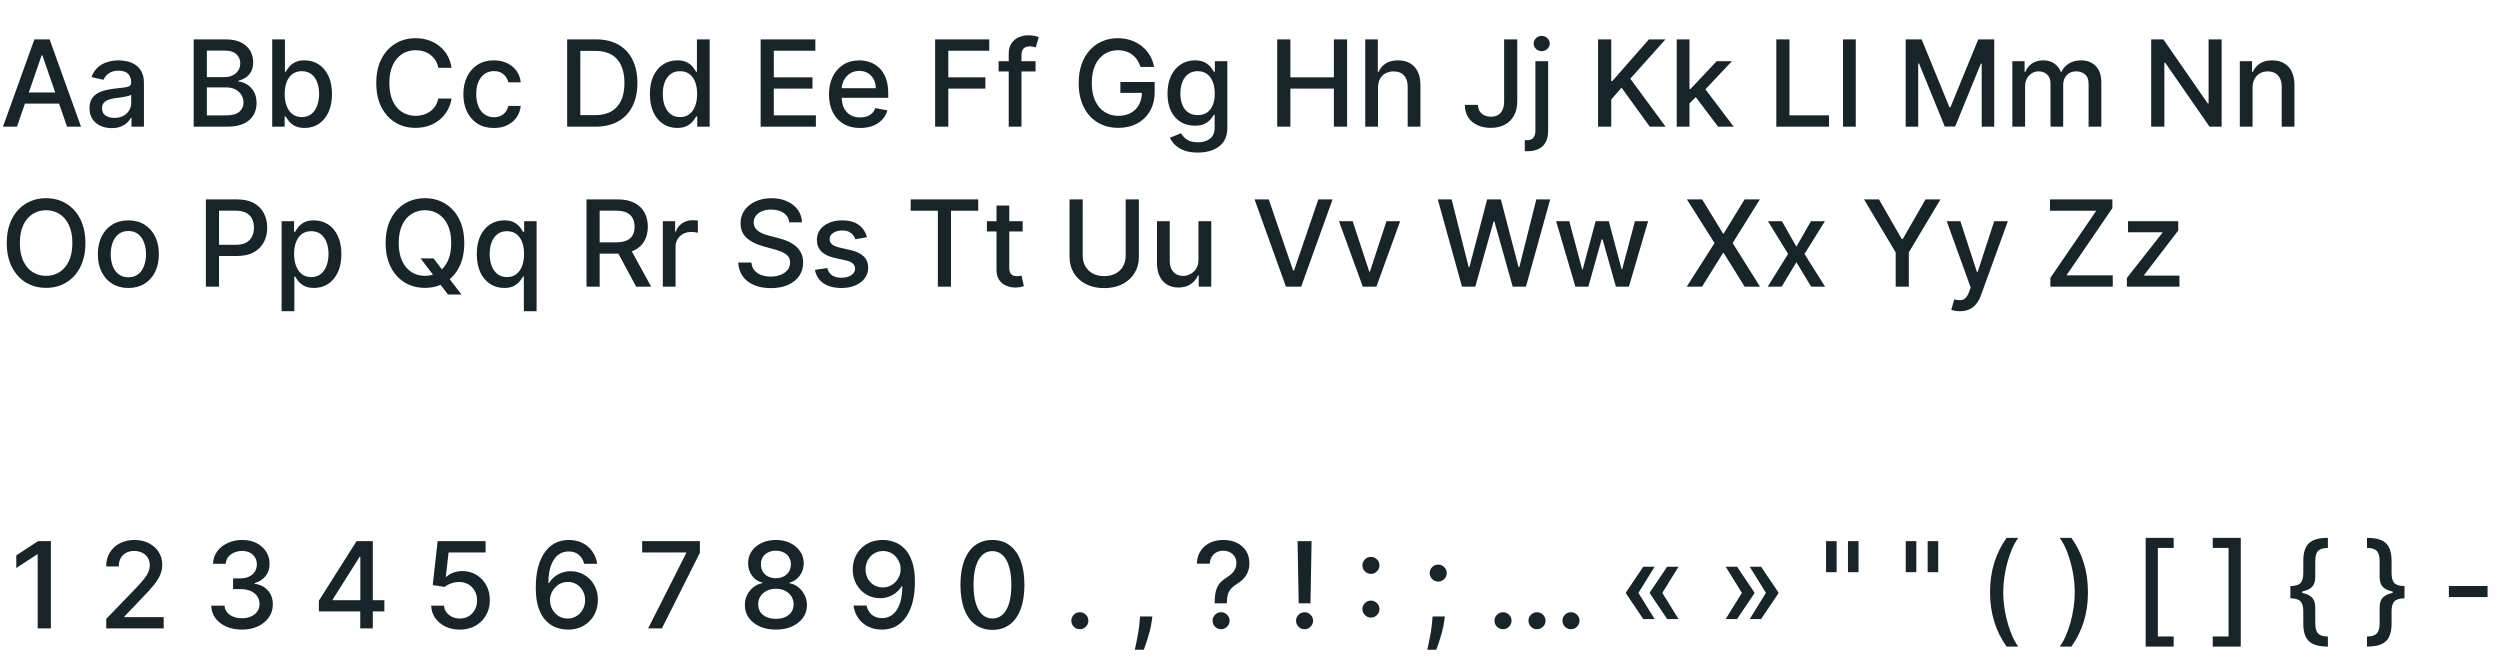
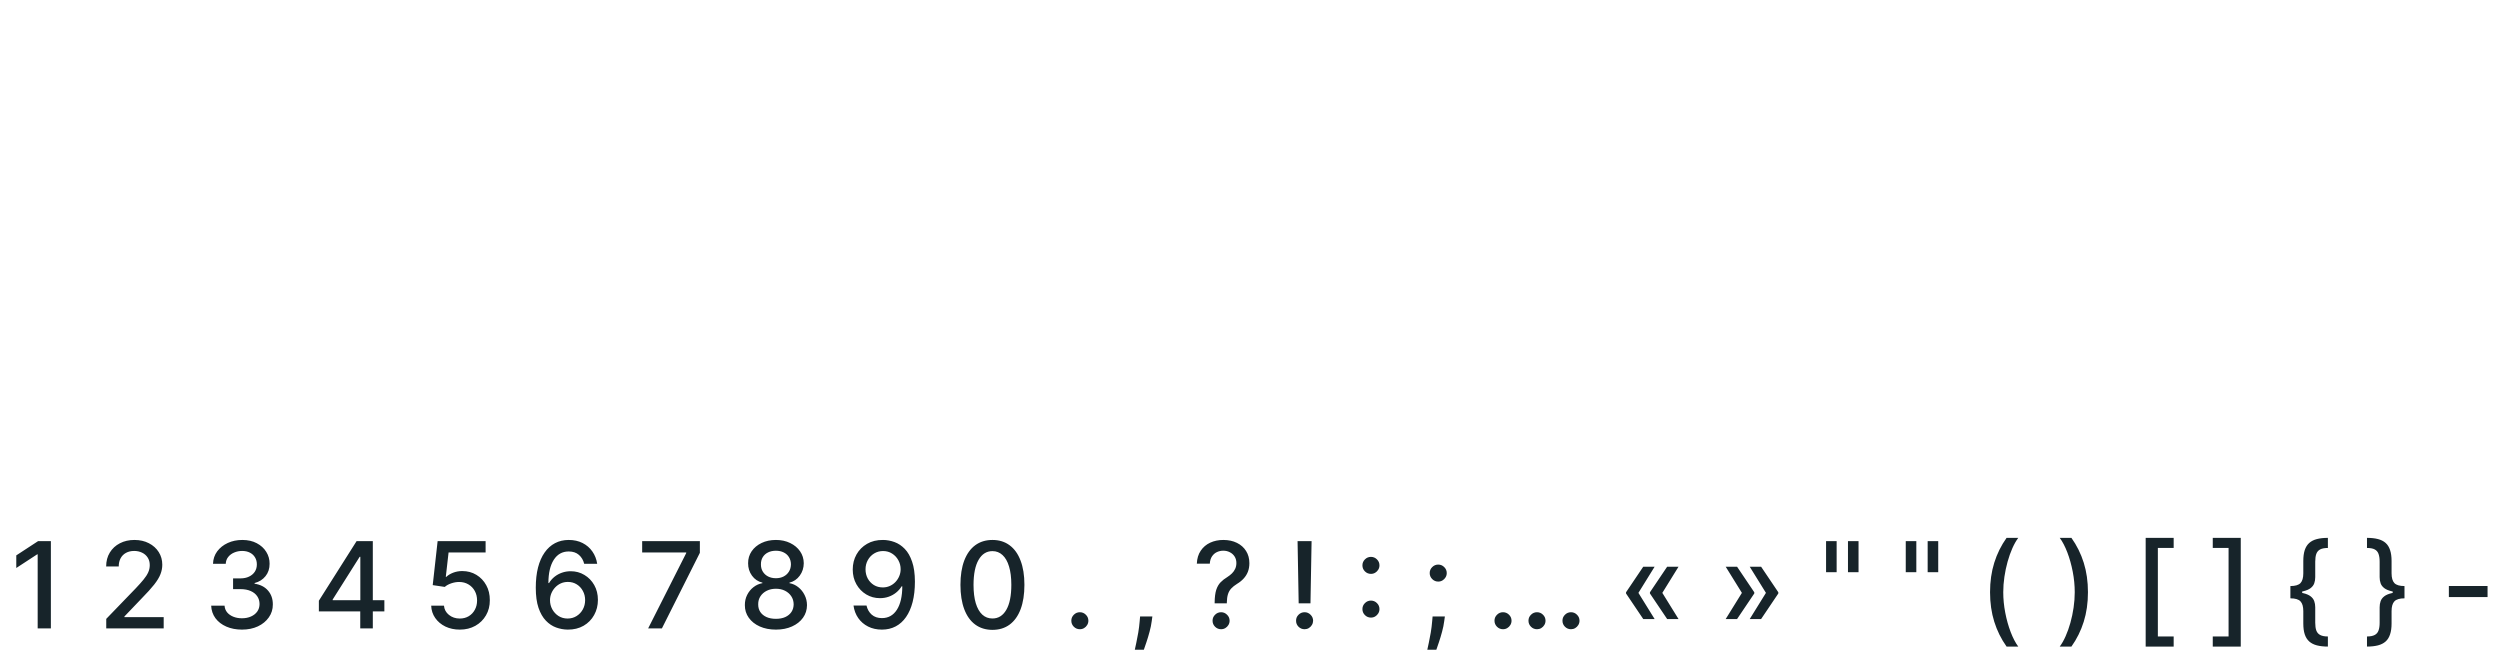
<svg xmlns="http://www.w3.org/2000/svg" width="375" height="100" viewBox="0 0 375 100" fill="none">
-   <path d="M2.544 19H0.447L5.158 5.909H7.44L12.151 19H10.055L6.354 8.287H6.251L2.544 19ZM2.896 13.874H9.697V15.536H2.896V13.874ZM16.746 19.217C16.123 19.217 15.561 19.102 15.058 18.872C14.555 18.638 14.157 18.299 13.863 17.856C13.573 17.413 13.428 16.869 13.428 16.226C13.428 15.672 13.535 15.216 13.748 14.858C13.961 14.5 14.248 14.217 14.611 14.008C14.973 13.799 15.378 13.641 15.825 13.535C16.273 13.428 16.729 13.347 17.193 13.292C17.781 13.224 18.258 13.168 18.625 13.126C18.991 13.079 19.258 13.004 19.424 12.902C19.59 12.8 19.673 12.633 19.673 12.403V12.359C19.673 11.8 19.515 11.368 19.2 11.061C18.889 10.754 18.424 10.601 17.807 10.601C17.163 10.601 16.656 10.744 16.285 11.029C15.919 11.31 15.665 11.624 15.525 11.969L13.729 11.56C13.942 10.963 14.253 10.482 14.662 10.115C15.075 9.744 15.55 9.476 16.087 9.31C16.624 9.139 17.189 9.054 17.781 9.054C18.173 9.054 18.589 9.101 19.027 9.195C19.471 9.284 19.884 9.45 20.268 9.693C20.655 9.936 20.973 10.283 21.22 10.735C21.467 11.182 21.591 11.764 21.591 12.48V19H19.724V17.658H19.648C19.524 17.905 19.339 18.148 19.091 18.386C18.844 18.625 18.527 18.823 18.139 18.981C17.751 19.139 17.287 19.217 16.746 19.217ZM17.161 17.683C17.689 17.683 18.141 17.579 18.516 17.37C18.895 17.161 19.183 16.889 19.379 16.552C19.579 16.211 19.68 15.847 19.68 15.459V14.193C19.611 14.261 19.479 14.325 19.283 14.385C19.091 14.44 18.872 14.489 18.625 14.532C18.378 14.57 18.137 14.607 17.902 14.641C17.668 14.671 17.472 14.696 17.314 14.717C16.944 14.764 16.605 14.843 16.298 14.954C15.996 15.065 15.753 15.224 15.569 15.433C15.39 15.638 15.301 15.911 15.301 16.251C15.301 16.724 15.476 17.082 15.825 17.325C16.174 17.564 16.62 17.683 17.161 17.683ZM29.053 19V5.909H33.847C34.776 5.909 35.546 6.062 36.155 6.369C36.764 6.672 37.22 7.083 37.523 7.603C37.825 8.119 37.977 8.7 37.977 9.348C37.977 9.893 37.877 10.354 37.676 10.729C37.476 11.099 37.208 11.398 36.871 11.624C36.538 11.845 36.172 12.007 35.772 12.109V12.237C36.206 12.258 36.63 12.399 37.044 12.659C37.461 12.915 37.806 13.279 38.079 13.752C38.352 14.225 38.488 14.8 38.488 15.478C38.488 16.147 38.33 16.748 38.015 17.28C37.704 17.809 37.222 18.229 36.571 18.54C35.919 18.847 35.085 19 34.071 19H29.053ZM31.029 17.306H33.879C34.825 17.306 35.503 17.123 35.912 16.756C36.321 16.39 36.526 15.932 36.526 15.382C36.526 14.969 36.421 14.589 36.212 14.244C36.004 13.899 35.705 13.624 35.318 13.42C34.934 13.215 34.478 13.113 33.95 13.113H31.029V17.306ZM31.029 11.572H33.675C34.118 11.572 34.517 11.487 34.87 11.317C35.228 11.146 35.511 10.908 35.72 10.601C35.933 10.29 36.04 9.923 36.04 9.501C36.04 8.96 35.85 8.506 35.471 8.14C35.092 7.773 34.51 7.59 33.726 7.59H31.029V11.572ZM40.831 19V5.909H42.742V10.773H42.857C42.968 10.569 43.128 10.332 43.337 10.064C43.545 9.795 43.835 9.561 44.206 9.361C44.577 9.156 45.067 9.054 45.676 9.054C46.469 9.054 47.176 9.254 47.798 9.655C48.42 10.055 48.908 10.633 49.262 11.387C49.62 12.141 49.799 13.049 49.799 14.11C49.799 15.171 49.622 16.081 49.268 16.84C48.915 17.594 48.429 18.175 47.811 18.584C47.193 18.989 46.488 19.192 45.695 19.192C45.099 19.192 44.611 19.092 44.231 18.891C43.856 18.691 43.562 18.457 43.349 18.188C43.136 17.92 42.972 17.681 42.857 17.472H42.697V19H40.831ZM42.704 14.091C42.704 14.781 42.804 15.386 43.004 15.906C43.204 16.426 43.494 16.833 43.873 17.127C44.253 17.417 44.717 17.562 45.267 17.562C45.838 17.562 46.315 17.41 46.699 17.108C47.082 16.801 47.372 16.386 47.568 15.861C47.768 15.337 47.868 14.747 47.868 14.091C47.868 13.443 47.77 12.861 47.574 12.346C47.383 11.83 47.093 11.423 46.705 11.125C46.322 10.827 45.842 10.678 45.267 10.678C44.713 10.678 44.244 10.82 43.861 11.106C43.481 11.391 43.194 11.79 42.998 12.301C42.802 12.812 42.704 13.409 42.704 14.091ZM67.735 10.166H65.741C65.664 9.74 65.521 9.365 65.312 9.041C65.103 8.717 64.848 8.442 64.545 8.217C64.243 7.991 63.904 7.82 63.529 7.705C63.158 7.59 62.764 7.533 62.346 7.533C61.592 7.533 60.917 7.722 60.32 8.102C59.728 8.481 59.259 9.037 58.914 9.77C58.573 10.503 58.403 11.398 58.403 12.454C58.403 13.52 58.573 14.419 58.914 15.152C59.259 15.885 59.73 16.439 60.327 16.814C60.923 17.189 61.594 17.376 62.34 17.376C62.753 17.376 63.145 17.321 63.516 17.21C63.891 17.095 64.23 16.927 64.532 16.705C64.835 16.484 65.091 16.213 65.299 15.893C65.513 15.57 65.66 15.199 65.741 14.781L67.735 14.788C67.628 15.431 67.422 16.023 67.115 16.565C66.812 17.102 66.422 17.566 65.945 17.958C65.472 18.346 64.931 18.646 64.322 18.859C63.712 19.072 63.047 19.179 62.327 19.179C61.194 19.179 60.184 18.91 59.297 18.374C58.411 17.832 57.712 17.059 57.201 16.053C56.694 15.048 56.44 13.848 56.44 12.454C56.44 11.057 56.696 9.857 57.207 8.856C57.719 7.85 58.417 7.079 59.304 6.542C60.19 6.001 61.198 5.73 62.327 5.73C63.022 5.73 63.67 5.83 64.27 6.031C64.876 6.227 65.419 6.516 65.9 6.9C66.382 7.279 66.78 7.744 67.096 8.293C67.411 8.839 67.624 9.463 67.735 10.166ZM74.081 19.198C73.13 19.198 72.312 18.983 71.626 18.553C70.944 18.118 70.42 17.519 70.054 16.756C69.687 15.994 69.504 15.12 69.504 14.136C69.504 13.139 69.691 12.258 70.066 11.496C70.441 10.729 70.97 10.13 71.652 9.7C72.334 9.269 73.137 9.054 74.061 9.054C74.807 9.054 75.472 9.192 76.056 9.469C76.64 9.742 77.11 10.126 77.468 10.62C77.831 11.114 78.046 11.692 78.114 12.352H76.254C76.152 11.892 75.917 11.496 75.551 11.163C75.189 10.831 74.703 10.665 74.093 10.665C73.561 10.665 73.094 10.805 72.694 11.087C72.297 11.364 71.988 11.76 71.767 12.276C71.545 12.787 71.434 13.392 71.434 14.091C71.434 14.807 71.543 15.425 71.76 15.945C71.978 16.465 72.284 16.867 72.681 17.153C73.081 17.438 73.552 17.581 74.093 17.581C74.456 17.581 74.784 17.515 75.078 17.383C75.376 17.246 75.625 17.053 75.826 16.801C76.03 16.55 76.173 16.247 76.254 15.893H78.114C78.046 16.528 77.839 17.095 77.494 17.594C77.149 18.092 76.686 18.484 76.107 18.77C75.532 19.055 74.856 19.198 74.081 19.198ZM89.313 19H85.075V5.909H89.447C90.73 5.909 91.831 6.171 92.752 6.695C93.672 7.215 94.377 7.963 94.868 8.939C95.362 9.911 95.609 11.076 95.609 12.435C95.609 13.799 95.36 14.971 94.861 15.951C94.367 16.931 93.651 17.685 92.713 18.214C91.776 18.738 90.642 19 89.313 19ZM87.05 17.274H89.204C90.201 17.274 91.03 17.087 91.691 16.712C92.351 16.332 92.846 15.785 93.174 15.069C93.502 14.349 93.666 13.471 93.666 12.435C93.666 11.408 93.502 10.537 93.174 9.821C92.85 9.105 92.366 8.562 91.723 8.191C91.079 7.82 90.28 7.635 89.326 7.635H87.05V17.274ZM101.587 19.192C100.795 19.192 100.087 18.989 99.465 18.584C98.847 18.175 98.361 17.594 98.008 16.84C97.658 16.081 97.484 15.171 97.484 14.11C97.484 13.049 97.66 12.141 98.014 11.387C98.372 10.633 98.862 10.055 99.484 9.655C100.106 9.254 100.812 9.054 101.6 9.054C102.209 9.054 102.699 9.156 103.07 9.361C103.445 9.561 103.735 9.795 103.939 10.064C104.148 10.332 104.31 10.569 104.425 10.773H104.54V5.909H106.452V19H104.585V17.472H104.425C104.31 17.681 104.144 17.92 103.927 18.188C103.714 18.457 103.42 18.691 103.045 18.891C102.67 19.092 102.184 19.192 101.587 19.192ZM102.009 17.562C102.559 17.562 103.023 17.417 103.403 17.127C103.786 16.833 104.076 16.426 104.272 15.906C104.472 15.386 104.572 14.781 104.572 14.091C104.572 13.409 104.474 12.812 104.278 12.301C104.082 11.79 103.795 11.391 103.415 11.106C103.036 10.82 102.567 10.678 102.009 10.678C101.434 10.678 100.954 10.827 100.571 11.125C100.187 11.423 99.897 11.83 99.701 12.346C99.51 12.861 99.414 13.443 99.414 14.091C99.414 14.747 99.512 15.337 99.708 15.861C99.904 16.386 100.194 16.801 100.577 17.108C100.965 17.41 101.442 17.562 102.009 17.562ZM114.096 19V5.909H122.304V7.609H116.072V11.598H121.876V13.292H116.072V17.3H122.381V19H114.096ZM129.02 19.198C128.053 19.198 127.22 18.991 126.521 18.578C125.826 18.16 125.289 17.575 124.91 16.82C124.535 16.062 124.348 15.173 124.348 14.155C124.348 13.149 124.535 12.263 124.91 11.496C125.289 10.729 125.818 10.13 126.495 9.7C127.177 9.269 127.974 9.054 128.886 9.054C129.44 9.054 129.977 9.146 130.497 9.329C131.017 9.512 131.483 9.8 131.897 10.192C132.31 10.584 132.636 11.093 132.875 11.72C133.113 12.342 133.233 13.098 133.233 13.989V14.666H125.428V13.234H131.36C131.36 12.732 131.257 12.286 131.053 11.898C130.848 11.506 130.561 11.197 130.19 10.972C129.824 10.746 129.393 10.633 128.899 10.633C128.362 10.633 127.893 10.765 127.493 11.029C127.096 11.289 126.789 11.63 126.572 12.052C126.359 12.47 126.252 12.923 126.252 13.413V14.532C126.252 15.188 126.368 15.746 126.598 16.207C126.832 16.667 127.158 17.018 127.576 17.261C127.993 17.5 128.481 17.619 129.039 17.619C129.402 17.619 129.732 17.568 130.03 17.466C130.328 17.359 130.586 17.202 130.804 16.993C131.021 16.784 131.187 16.526 131.302 16.22L133.111 16.546C132.966 17.078 132.706 17.545 132.331 17.945C131.961 18.342 131.494 18.651 130.931 18.872C130.373 19.09 129.736 19.198 129.02 19.198ZM140.27 19V5.909H148.388V7.609H142.245V11.598H147.806V13.292H142.245V19H140.27ZM155.336 9.182V10.716H149.788V9.182H155.336ZM151.309 19V8.044C151.309 7.43 151.444 6.921 151.712 6.516C151.98 6.107 152.336 5.803 152.779 5.602C153.223 5.398 153.704 5.295 154.224 5.295C154.608 5.295 154.936 5.327 155.208 5.391C155.481 5.451 155.684 5.506 155.816 5.558L155.368 7.104C155.279 7.079 155.164 7.049 155.023 7.015C154.882 6.977 154.712 6.957 154.512 6.957C154.047 6.957 153.715 7.072 153.515 7.303C153.319 7.533 153.221 7.865 153.221 8.3V19H151.309ZM171.085 10.045C170.961 9.657 170.795 9.31 170.586 9.003C170.382 8.692 170.137 8.428 169.851 8.21C169.566 7.989 169.24 7.82 168.873 7.705C168.511 7.59 168.112 7.533 167.678 7.533C166.941 7.533 166.276 7.722 165.683 8.102C165.091 8.481 164.622 9.037 164.277 9.77C163.936 10.499 163.766 11.391 163.766 12.448C163.766 13.509 163.938 14.406 164.284 15.139C164.629 15.872 165.102 16.428 165.703 16.808C166.303 17.187 166.987 17.376 167.754 17.376C168.466 17.376 169.086 17.232 169.615 16.942C170.147 16.652 170.558 16.243 170.848 15.714C171.142 15.182 171.289 14.555 171.289 13.835L171.801 13.931H168.055V12.301H173.2V13.79C173.2 14.89 172.966 15.845 172.497 16.654C172.033 17.459 171.389 18.082 170.567 18.521C169.749 18.959 168.811 19.179 167.754 19.179C166.57 19.179 165.53 18.906 164.635 18.361C163.744 17.815 163.05 17.042 162.551 16.041C162.053 15.035 161.803 13.842 161.803 12.461C161.803 11.417 161.948 10.479 162.238 9.648C162.528 8.817 162.935 8.112 163.459 7.533C163.987 6.949 164.607 6.504 165.319 6.197C166.035 5.886 166.817 5.73 167.665 5.73C168.372 5.73 169.031 5.835 169.64 6.043C170.254 6.252 170.799 6.548 171.276 6.932C171.758 7.315 172.156 7.771 172.472 8.3C172.787 8.824 173 9.406 173.111 10.045H171.085ZM179.671 22.886C178.891 22.886 178.22 22.784 177.657 22.579C177.099 22.375 176.643 22.104 176.289 21.768C175.936 21.431 175.672 21.062 175.497 20.662L177.14 19.984C177.255 20.172 177.408 20.37 177.6 20.579C177.796 20.792 178.06 20.973 178.392 21.122C178.729 21.271 179.162 21.346 179.69 21.346C180.414 21.346 181.013 21.169 181.486 20.815C181.959 20.466 182.196 19.908 182.196 19.141V17.21H182.074C181.959 17.419 181.793 17.651 181.576 17.907C181.363 18.163 181.069 18.384 180.694 18.572C180.319 18.759 179.831 18.853 179.23 18.853C178.454 18.853 177.755 18.672 177.133 18.31C176.515 17.943 176.025 17.404 175.663 16.692C175.305 15.977 175.126 15.097 175.126 14.053C175.126 13.008 175.303 12.114 175.657 11.368C176.015 10.622 176.505 10.051 177.127 9.655C177.749 9.254 178.454 9.054 179.243 9.054C179.852 9.054 180.344 9.156 180.719 9.361C181.094 9.561 181.386 9.795 181.595 10.064C181.808 10.332 181.972 10.569 182.087 10.773H182.228V9.182H184.1V19.217C184.1 20.061 183.904 20.754 183.512 21.295C183.12 21.836 182.59 22.236 181.921 22.496C181.256 22.756 180.506 22.886 179.671 22.886ZM179.652 17.268C180.201 17.268 180.666 17.14 181.045 16.884C181.429 16.624 181.718 16.254 181.914 15.772C182.115 15.286 182.215 14.704 182.215 14.027C182.215 13.367 182.117 12.785 181.921 12.282C181.725 11.779 181.437 11.387 181.058 11.106C180.679 10.82 180.21 10.678 179.652 10.678C179.076 10.678 178.597 10.827 178.213 11.125C177.83 11.419 177.54 11.82 177.344 12.327C177.152 12.834 177.056 13.401 177.056 14.027C177.056 14.671 177.154 15.235 177.35 15.721C177.547 16.207 177.836 16.586 178.22 16.859C178.608 17.131 179.085 17.268 179.652 17.268ZM191.581 19V5.909H193.556V11.598H200.082V5.909H202.064V19H200.082V13.292H193.556V19H191.581ZM206.698 13.171V19H204.787V5.909H206.672V10.78H206.794C207.024 10.251 207.376 9.832 207.849 9.521C208.322 9.21 208.939 9.054 209.702 9.054C210.376 9.054 210.964 9.192 211.466 9.469C211.974 9.746 212.366 10.16 212.643 10.71C212.924 11.255 213.064 11.937 213.064 12.755V19H211.153V12.985C211.153 12.265 210.968 11.707 210.597 11.31C210.226 10.91 209.711 10.71 209.05 10.71C208.599 10.71 208.194 10.805 207.836 10.997C207.482 11.189 207.203 11.47 206.998 11.841C206.798 12.207 206.698 12.651 206.698 13.171ZM225.62 5.909H227.589V15.19C227.589 16.03 227.423 16.748 227.09 17.345C226.762 17.941 226.3 18.397 225.703 18.712C225.107 19.023 224.408 19.179 223.607 19.179C222.869 19.179 222.207 19.045 221.619 18.776C221.035 18.508 220.572 18.118 220.232 17.607C219.895 17.091 219.727 16.465 219.727 15.727H221.689C221.689 16.09 221.772 16.403 221.938 16.667C222.109 16.931 222.341 17.138 222.635 17.287C222.933 17.432 223.274 17.504 223.658 17.504C224.075 17.504 224.429 17.417 224.719 17.242C225.013 17.063 225.237 16.801 225.39 16.456C225.543 16.111 225.62 15.689 225.62 15.19V5.909ZM230.31 9.182H232.221V19.639C232.221 20.296 232.102 20.849 231.863 21.301C231.629 21.753 231.28 22.096 230.815 22.33C230.355 22.565 229.786 22.682 229.108 22.682C229.04 22.682 228.976 22.682 228.917 22.682C228.853 22.682 228.787 22.68 228.719 22.675V21.033C228.778 21.033 228.831 21.033 228.878 21.033C228.921 21.033 228.97 21.033 229.025 21.033C229.477 21.033 229.803 20.911 230.003 20.668C230.208 20.43 230.31 20.082 230.31 19.626V9.182ZM231.256 7.667C230.924 7.667 230.638 7.556 230.4 7.335C230.165 7.109 230.048 6.84 230.048 6.529C230.048 6.214 230.165 5.945 230.4 5.724C230.638 5.498 230.924 5.385 231.256 5.385C231.589 5.385 231.872 5.498 232.106 5.724C232.345 5.945 232.464 6.214 232.464 6.529C232.464 6.84 232.345 7.109 232.106 7.335C231.872 7.556 231.589 7.667 231.256 7.667ZM239.71 19V5.909H241.685V12.161H241.845L247.335 5.909H249.822L244.542 11.803L249.841 19H247.463L243.232 13.151L241.685 14.928V19H239.71ZM253.267 15.67L253.254 13.337H253.587L257.499 9.182H259.787L255.325 13.912H255.025L253.267 15.67ZM251.509 19V5.909H253.421V19H251.509ZM257.71 19L254.194 14.334L255.511 12.998L260.056 19H257.71ZM266.446 19V5.909H268.421V17.3H274.353V19H266.446ZM278.364 5.909V19H276.453V5.909H278.364ZM285.852 5.909H288.249L292.417 16.085H292.57L296.738 5.909H299.135V19H297.256V9.527H297.134L293.273 18.981H291.714L287.853 9.521H287.732V19H285.852V5.909ZM301.853 19V9.182H303.688V10.78H303.809C304.014 10.239 304.348 9.817 304.813 9.514C305.277 9.207 305.833 9.054 306.481 9.054C307.137 9.054 307.687 9.207 308.13 9.514C308.578 9.821 308.908 10.243 309.121 10.78H309.223C309.458 10.256 309.83 9.838 310.342 9.527C310.853 9.212 311.463 9.054 312.17 9.054C313.061 9.054 313.787 9.333 314.35 9.891C314.916 10.45 315.2 11.291 315.2 12.416V19H313.289V12.595C313.289 11.93 313.107 11.449 312.745 11.151C312.383 10.852 311.95 10.703 311.448 10.703C310.825 10.703 310.342 10.895 309.997 11.278C309.651 11.658 309.479 12.146 309.479 12.742V19H307.574V12.474C307.574 11.941 307.408 11.513 307.075 11.189C306.743 10.865 306.311 10.703 305.778 10.703C305.416 10.703 305.081 10.799 304.774 10.991C304.472 11.178 304.227 11.44 304.039 11.777C303.856 12.114 303.764 12.504 303.764 12.947V19H301.853ZM333.244 5.909V19H331.429L324.775 9.399H324.654V19H322.678V5.909H324.507L331.167 15.523H331.289V5.909H333.244ZM337.884 13.171V19H335.972V9.182H337.807V10.78H337.928C338.154 10.26 338.508 9.842 338.989 9.527C339.475 9.212 340.087 9.054 340.824 9.054C341.493 9.054 342.079 9.195 342.582 9.476C343.085 9.753 343.474 10.166 343.751 10.716C344.028 11.266 344.167 11.945 344.167 12.755V19H342.256V12.985C342.256 12.273 342.07 11.717 341.7 11.317C341.329 10.912 340.82 10.71 340.172 10.71C339.729 10.71 339.335 10.805 338.989 10.997C338.648 11.189 338.378 11.47 338.178 11.841C337.982 12.207 337.884 12.651 337.884 13.171ZM12.81 36.455C12.81 37.852 12.554 39.054 12.043 40.06C11.531 41.061 10.83 41.832 9.94 42.374C9.053 42.91 8.045 43.179 6.916 43.179C5.783 43.179 4.771 42.91 3.88 42.374C2.994 41.832 2.295 41.059 1.783 40.053C1.272 39.048 1.016 37.848 1.016 36.455C1.016 35.057 1.272 33.857 1.783 32.856C2.295 31.85 2.994 31.079 3.88 30.542C4.771 30.001 5.783 29.73 6.916 29.73C8.045 29.73 9.053 30.001 9.94 30.542C10.83 31.079 11.531 31.85 12.043 32.856C12.554 33.857 12.81 35.057 12.81 36.455ZM10.854 36.455C10.854 35.389 10.681 34.492 10.336 33.764C9.995 33.031 9.526 32.477 8.93 32.102C8.337 31.722 7.666 31.533 6.916 31.533C6.162 31.533 5.489 31.722 4.896 32.102C4.304 32.477 3.835 33.031 3.49 33.764C3.149 34.492 2.979 35.389 2.979 36.455C2.979 37.52 3.149 38.419 3.49 39.152C3.835 39.881 4.304 40.435 4.896 40.814C5.489 41.189 6.162 41.376 6.916 41.376C7.666 41.376 8.337 41.189 8.93 40.814C9.526 40.435 9.995 39.881 10.336 39.152C10.681 38.419 10.854 37.52 10.854 36.455ZM19.254 43.198C18.334 43.198 17.531 42.987 16.845 42.565C16.159 42.144 15.626 41.553 15.247 40.795C14.867 40.036 14.678 39.15 14.678 38.136C14.678 37.117 14.867 36.227 15.247 35.464C15.626 34.701 16.159 34.109 16.845 33.687C17.531 33.265 18.334 33.054 19.254 33.054C20.175 33.054 20.978 33.265 21.664 33.687C22.35 34.109 22.883 34.701 23.262 35.464C23.642 36.227 23.831 37.117 23.831 38.136C23.831 39.15 23.642 40.036 23.262 40.795C22.883 41.553 22.35 42.144 21.664 42.565C20.978 42.987 20.175 43.198 19.254 43.198ZM19.261 41.594C19.857 41.594 20.352 41.436 20.744 41.121C21.136 40.805 21.426 40.386 21.613 39.861C21.805 39.337 21.901 38.76 21.901 38.129C21.901 37.503 21.805 36.928 21.613 36.403C21.426 35.875 21.136 35.451 20.744 35.131C20.352 34.812 19.857 34.652 19.261 34.652C18.66 34.652 18.161 34.812 17.765 35.131C17.373 35.451 17.081 35.875 16.889 36.403C16.702 36.928 16.608 37.503 16.608 38.129C16.608 38.76 16.702 39.337 16.889 39.861C17.081 40.386 17.373 40.805 17.765 41.121C18.161 41.436 18.66 41.594 19.261 41.594ZM30.882 43V29.909H35.548C36.566 29.909 37.41 30.095 38.079 30.465C38.748 30.836 39.249 31.343 39.581 31.986C39.913 32.626 40.08 33.346 40.08 34.147C40.08 34.952 39.911 35.677 39.575 36.32C39.242 36.959 38.739 37.467 38.066 37.842C37.397 38.212 36.556 38.398 35.541 38.398H32.333V36.723H35.362C36.006 36.723 36.528 36.612 36.928 36.391C37.329 36.165 37.623 35.858 37.81 35.47C37.998 35.082 38.092 34.641 38.092 34.147C38.092 33.653 37.998 33.214 37.81 32.83C37.623 32.447 37.327 32.146 36.922 31.929C36.522 31.712 35.993 31.603 35.337 31.603H32.857V43H30.882ZM42.242 46.682V33.182H44.108V34.773H44.268C44.379 34.569 44.539 34.332 44.748 34.064C44.956 33.795 45.246 33.561 45.617 33.361C45.988 33.156 46.478 33.054 47.087 33.054C47.88 33.054 48.587 33.254 49.209 33.655C49.831 34.055 50.319 34.633 50.673 35.387C51.031 36.141 51.21 37.049 51.21 38.11C51.21 39.171 51.033 40.081 50.679 40.84C50.326 41.594 49.84 42.175 49.222 42.584C48.604 42.989 47.899 43.192 47.106 43.192C46.51 43.192 46.022 43.092 45.642 42.891C45.267 42.691 44.973 42.457 44.76 42.188C44.547 41.92 44.383 41.681 44.268 41.472H44.153V46.682H42.242ZM44.115 38.091C44.115 38.781 44.215 39.386 44.415 39.906C44.615 40.426 44.905 40.833 45.284 41.127C45.664 41.417 46.128 41.562 46.678 41.562C47.249 41.562 47.726 41.41 48.11 41.108C48.493 40.801 48.783 40.386 48.979 39.861C49.179 39.337 49.279 38.747 49.279 38.091C49.279 37.443 49.181 36.861 48.985 36.346C48.794 35.83 48.504 35.423 48.116 35.125C47.733 34.827 47.253 34.678 46.678 34.678C46.124 34.678 45.655 34.82 45.272 35.106C44.892 35.391 44.605 35.79 44.409 36.301C44.213 36.812 44.115 37.409 44.115 38.091ZM63.081 38.756H65.025L66.393 40.539L67.038 41.332L69.218 44.176H67.198L65.741 42.278L65.242 41.587L63.081 38.756ZM69.64 36.455C69.64 37.852 69.384 39.054 68.873 40.06C68.361 41.061 67.66 41.832 66.77 42.374C65.883 42.91 64.876 43.179 63.746 43.179C62.613 43.179 61.601 42.91 60.71 42.374C59.824 41.832 59.125 41.059 58.614 40.053C58.102 39.048 57.846 37.848 57.846 36.455C57.846 35.057 58.102 33.857 58.614 32.856C59.125 31.85 59.824 31.079 60.71 30.542C61.601 30.001 62.613 29.73 63.746 29.73C64.876 29.73 65.883 30.001 66.77 30.542C67.66 31.079 68.361 31.85 68.873 32.856C69.384 33.857 69.64 35.057 69.64 36.455ZM67.684 36.455C67.684 35.389 67.511 34.492 67.166 33.764C66.825 33.031 66.356 32.477 65.76 32.102C65.167 31.722 64.496 31.533 63.746 31.533C62.992 31.533 62.319 31.722 61.726 32.102C61.134 32.477 60.665 33.031 60.32 33.764C59.979 34.492 59.809 35.389 59.809 36.455C59.809 37.52 59.979 38.419 60.32 39.152C60.665 39.881 61.134 40.435 61.726 40.814C62.319 41.189 62.992 41.376 63.746 41.376C64.496 41.376 65.167 41.189 65.76 40.814C66.356 40.435 66.825 39.881 67.166 39.152C67.511 38.419 67.684 37.52 67.684 36.455ZM78.577 46.682V41.472H78.462C78.347 41.681 78.181 41.92 77.964 42.188C77.751 42.457 77.457 42.691 77.082 42.891C76.707 43.092 76.221 43.192 75.624 43.192C74.832 43.192 74.124 42.989 73.502 42.584C72.884 42.175 72.398 41.594 72.045 40.84C71.695 40.081 71.521 39.171 71.521 38.11C71.521 37.049 71.697 36.141 72.051 35.387C72.409 34.633 72.899 34.055 73.521 33.655C74.144 33.254 74.849 33.054 75.637 33.054C76.246 33.054 76.737 33.156 77.107 33.361C77.482 33.561 77.772 33.795 77.977 34.064C78.185 34.332 78.347 34.569 78.462 34.773H78.622V33.182H80.489V46.682H78.577ZM76.046 41.562C76.596 41.562 77.06 41.417 77.44 41.127C77.823 40.833 78.113 40.426 78.309 39.906C78.509 39.386 78.609 38.781 78.609 38.091C78.609 37.409 78.511 36.812 78.315 36.301C78.119 35.79 77.832 35.391 77.452 35.106C77.073 34.82 76.604 34.678 76.046 34.678C75.471 34.678 74.992 34.827 74.608 35.125C74.224 35.423 73.935 35.83 73.739 36.346C73.547 36.861 73.451 37.443 73.451 38.091C73.451 38.747 73.549 39.337 73.745 39.861C73.941 40.386 74.231 40.801 74.614 41.108C75.002 41.41 75.479 41.562 76.046 41.562ZM87.975 43V29.909H92.641C93.656 29.909 94.497 30.084 95.166 30.433C95.84 30.783 96.343 31.266 96.675 31.884C97.007 32.498 97.174 33.207 97.174 34.013C97.174 34.814 97.005 35.519 96.668 36.129C96.336 36.734 95.833 37.205 95.16 37.541C94.491 37.878 93.649 38.046 92.635 38.046H89.1V36.346H92.456C93.095 36.346 93.615 36.254 94.016 36.071C94.421 35.888 94.717 35.621 94.904 35.272C95.092 34.923 95.186 34.503 95.186 34.013C95.186 33.519 95.09 33.09 94.898 32.728C94.71 32.366 94.414 32.089 94.009 31.897C93.609 31.701 93.083 31.603 92.431 31.603H89.951V43H87.975ZM94.438 37.094L97.672 43H95.422L92.252 37.094H94.438ZM99.424 43V33.182H101.271V34.742H101.373C101.552 34.213 101.867 33.798 102.319 33.495C102.775 33.188 103.291 33.035 103.866 33.035C103.985 33.035 104.126 33.039 104.288 33.048C104.454 33.056 104.584 33.067 104.678 33.08V34.908C104.601 34.886 104.465 34.863 104.269 34.837C104.073 34.807 103.877 34.793 103.681 34.793C103.229 34.793 102.826 34.889 102.472 35.08C102.123 35.268 101.846 35.53 101.642 35.867C101.437 36.199 101.335 36.578 101.335 37.004V43H99.424ZM118.389 33.348C118.32 32.743 118.039 32.274 117.545 31.942C117.051 31.605 116.428 31.437 115.678 31.437C115.142 31.437 114.677 31.522 114.285 31.692C113.893 31.859 113.588 32.089 113.371 32.383C113.158 32.673 113.051 33.003 113.051 33.374C113.051 33.685 113.124 33.953 113.269 34.179C113.418 34.405 113.612 34.594 113.85 34.748C114.093 34.897 114.353 35.023 114.63 35.125C114.907 35.223 115.173 35.304 115.429 35.368L116.708 35.7C117.125 35.803 117.553 35.941 117.992 36.116C118.431 36.291 118.838 36.521 119.213 36.806C119.588 37.092 119.891 37.445 120.121 37.867C120.355 38.289 120.472 38.794 120.472 39.382C120.472 40.124 120.281 40.782 119.897 41.357C119.518 41.932 118.966 42.386 118.242 42.719C117.521 43.051 116.65 43.217 115.627 43.217C114.647 43.217 113.799 43.062 113.083 42.751C112.367 42.44 111.807 41.999 111.402 41.428C110.997 40.852 110.774 40.17 110.731 39.382H112.713C112.751 39.855 112.904 40.249 113.173 40.565C113.445 40.876 113.793 41.108 114.215 41.261C114.641 41.41 115.107 41.485 115.615 41.485C116.173 41.485 116.669 41.398 117.104 41.223C117.543 41.044 117.888 40.797 118.139 40.481C118.391 40.162 118.517 39.789 118.517 39.363C118.517 38.975 118.406 38.658 118.184 38.41C117.967 38.163 117.671 37.959 117.296 37.797C116.925 37.635 116.505 37.492 116.036 37.369L114.49 36.947C113.441 36.661 112.61 36.242 111.997 35.688C111.387 35.133 111.083 34.401 111.083 33.489C111.083 32.734 111.287 32.076 111.696 31.514C112.105 30.951 112.659 30.514 113.358 30.203C114.057 29.888 114.845 29.73 115.723 29.73C116.61 29.73 117.392 29.886 118.069 30.197C118.751 30.508 119.288 30.936 119.68 31.482C120.072 32.023 120.276 32.645 120.294 33.348H118.389ZM130.037 35.579L128.304 35.886C128.232 35.664 128.117 35.453 127.959 35.253C127.806 35.053 127.597 34.889 127.333 34.761C127.069 34.633 126.738 34.569 126.342 34.569C125.801 34.569 125.349 34.69 124.987 34.933C124.625 35.172 124.444 35.481 124.444 35.86C124.444 36.188 124.565 36.452 124.808 36.653C125.051 36.853 125.443 37.017 125.984 37.145L127.544 37.503C128.447 37.712 129.12 38.033 129.564 38.468C130.007 38.903 130.228 39.467 130.228 40.162C130.228 40.75 130.058 41.274 129.717 41.734C129.38 42.19 128.909 42.548 128.304 42.808C127.703 43.068 127.007 43.198 126.214 43.198C125.115 43.198 124.218 42.964 123.523 42.495C122.828 42.022 122.402 41.351 122.245 40.481L124.092 40.2C124.207 40.682 124.444 41.046 124.801 41.293C125.159 41.536 125.626 41.658 126.201 41.658C126.828 41.658 127.328 41.528 127.703 41.268C128.078 41.004 128.266 40.682 128.266 40.303C128.266 39.996 128.151 39.738 127.921 39.529C127.695 39.32 127.348 39.163 126.879 39.056L125.217 38.692C124.301 38.483 123.623 38.151 123.184 37.695C122.75 37.239 122.532 36.661 122.532 35.962C122.532 35.383 122.694 34.876 123.018 34.441C123.342 34.006 123.789 33.668 124.36 33.425C124.931 33.178 125.586 33.054 126.323 33.054C127.384 33.054 128.219 33.284 128.828 33.744C129.438 34.2 129.841 34.812 130.037 35.579ZM136.601 31.609V29.909H146.733V31.609H142.648V43H140.679V31.609H136.601ZM153.401 33.182V34.716H148.038V33.182H153.401ZM149.476 30.829H151.388V40.117C151.388 40.488 151.443 40.767 151.554 40.955C151.665 41.138 151.807 41.264 151.982 41.332C152.161 41.396 152.355 41.428 152.564 41.428C152.717 41.428 152.851 41.417 152.966 41.396C153.081 41.374 153.171 41.357 153.235 41.344L153.58 42.923C153.469 42.966 153.312 43.008 153.107 43.051C152.903 43.098 152.647 43.124 152.34 43.128C151.837 43.136 151.368 43.047 150.934 42.859C150.499 42.672 150.148 42.382 149.879 41.99C149.611 41.598 149.476 41.106 149.476 40.514V30.829ZM168.851 29.909H170.832V38.519C170.832 39.435 170.617 40.247 170.187 40.955C169.756 41.658 169.151 42.212 168.371 42.617C167.591 43.017 166.677 43.217 165.629 43.217C164.585 43.217 163.673 43.017 162.893 42.617C162.113 42.212 161.508 41.658 161.078 40.955C160.648 40.247 160.432 39.435 160.432 38.519V29.909H162.407V38.359C162.407 38.952 162.537 39.478 162.797 39.938C163.062 40.398 163.434 40.761 163.916 41.025C164.398 41.285 164.969 41.415 165.629 41.415C166.294 41.415 166.867 41.285 167.349 41.025C167.834 40.761 168.205 40.398 168.461 39.938C168.721 39.478 168.851 38.952 168.851 38.359V29.909ZM179.77 38.928V33.182H181.688V43H179.808V41.3H179.706C179.48 41.824 179.118 42.261 178.619 42.61C178.125 42.955 177.509 43.128 176.772 43.128C176.141 43.128 175.583 42.989 175.097 42.712C174.616 42.431 174.237 42.016 173.96 41.466C173.687 40.916 173.55 40.236 173.55 39.427V33.182H175.462V39.197C175.462 39.866 175.647 40.398 176.018 40.795C176.388 41.191 176.87 41.389 177.462 41.389C177.82 41.389 178.176 41.3 178.53 41.121C178.888 40.942 179.184 40.671 179.418 40.309C179.657 39.947 179.774 39.486 179.77 38.928ZM190.317 29.909L193.96 40.571H194.107L197.751 29.909H199.886L195.175 43H192.893L188.182 29.909H190.317ZM210.022 33.182L206.461 43H204.416L200.849 33.182H202.901L205.388 40.737H205.49L207.97 33.182H210.022ZM219.298 43L215.668 29.909H217.745L220.295 40.047H220.417L223.07 29.909H225.128L227.781 40.053H227.902L230.446 29.909H232.53L228.893 43H226.905L224.15 33.195H224.048L221.293 43H219.298ZM236.306 43L233.417 33.182H235.392L237.316 40.392H237.412L239.342 33.182H241.317L243.235 40.36H243.331L245.242 33.182H247.217L244.334 43H242.385L240.39 35.911H240.243L238.249 43H236.306ZM255.322 29.909L258.454 35.029H258.557L261.689 29.909H263.977L259.899 36.455L264.003 43H261.702L258.557 37.95H258.454L255.309 43H253.008L257.182 36.455L253.034 29.909H255.322ZM267.291 33.182L269.458 37.004L271.644 33.182H273.735L270.673 38.091L273.76 43H271.67L269.458 39.331L267.253 43H265.156L268.212 38.091L265.195 33.182H267.291ZM279.604 29.909H281.848L285.267 35.86H285.408L288.828 29.909H291.071L286.322 37.861V43H284.353V37.861L279.604 29.909ZM293.991 46.682C293.705 46.682 293.445 46.658 293.211 46.611C292.977 46.569 292.802 46.522 292.687 46.471L293.147 44.905C293.497 44.999 293.808 45.039 294.08 45.026C294.353 45.014 294.594 44.911 294.803 44.719C295.016 44.528 295.203 44.215 295.365 43.78L295.602 43.128L292.009 33.182H294.055L296.541 40.801H296.644L299.13 33.182H301.182L297.136 44.31C296.948 44.822 296.71 45.254 296.42 45.608C296.13 45.966 295.785 46.234 295.384 46.413C294.984 46.592 294.519 46.682 293.991 46.682ZM307.556 43V41.683L314.441 31.609H307.499V29.909H316.857V31.226L309.973 41.3H316.914V43H307.556ZM319.033 43V41.69L324.352 34.933V34.844H319.206V33.182H326.736V34.575L321.622 41.249V41.338H326.915V43H319.033Z" fill="#17242A" />
  <path d="M7.632 81.172V94.263H5.651V83.153H5.574L2.442 85.199V83.307L5.708 81.172H7.632ZM15.937 94.263V92.831L20.367 88.241C20.84 87.743 21.23 87.306 21.536 86.931C21.848 86.552 22.08 86.192 22.233 85.851C22.387 85.51 22.463 85.148 22.463 84.764C22.463 84.329 22.361 83.954 22.156 83.639C21.952 83.32 21.673 83.075 21.319 82.904C20.965 82.729 20.567 82.642 20.124 82.642C19.655 82.642 19.246 82.738 18.896 82.93C18.547 83.121 18.279 83.392 18.091 83.741C17.904 84.091 17.81 84.5 17.81 84.969H15.924C15.924 84.172 16.107 83.475 16.474 82.879C16.84 82.282 17.343 81.82 17.982 81.491C18.622 81.159 19.348 80.993 20.162 80.993C20.985 80.993 21.709 81.157 22.335 81.485C22.966 81.809 23.458 82.252 23.812 82.814C24.166 83.373 24.343 84.004 24.343 84.707C24.343 85.192 24.251 85.668 24.068 86.132C23.889 86.597 23.576 87.114 23.128 87.685C22.681 88.252 22.058 88.94 21.262 89.75L18.66 92.473V92.569H24.553V94.263H15.937ZM36.297 94.442C35.419 94.442 34.635 94.29 33.945 93.988C33.259 93.685 32.716 93.266 32.315 92.729C31.919 92.187 31.706 91.561 31.676 90.849H33.683C33.709 91.237 33.838 91.574 34.073 91.859C34.311 92.141 34.623 92.358 35.006 92.511C35.39 92.665 35.816 92.741 36.284 92.741C36.8 92.741 37.256 92.652 37.652 92.473C38.053 92.294 38.366 92.045 38.592 91.725C38.818 91.401 38.931 91.028 38.931 90.606C38.931 90.168 38.818 89.782 38.592 89.45C38.37 89.113 38.044 88.849 37.614 88.657C37.188 88.465 36.672 88.369 36.067 88.369H34.961V86.758H36.067C36.553 86.758 36.979 86.671 37.346 86.496C37.716 86.322 38.006 86.079 38.215 85.768C38.424 85.452 38.528 85.084 38.528 84.662C38.528 84.257 38.436 83.906 38.253 83.607C38.074 83.305 37.819 83.068 37.486 82.898C37.158 82.727 36.77 82.642 36.323 82.642C35.897 82.642 35.498 82.721 35.127 82.879C34.761 83.032 34.463 83.254 34.233 83.543C34.002 83.829 33.879 84.172 33.862 84.572H31.951C31.972 83.865 32.181 83.243 32.577 82.706C32.978 82.169 33.506 81.749 34.162 81.447C34.819 81.144 35.547 80.993 36.348 80.993C37.188 80.993 37.912 81.157 38.522 81.485C39.135 81.809 39.608 82.241 39.941 82.783C40.277 83.324 40.444 83.916 40.439 84.56C40.444 85.293 40.239 85.915 39.826 86.426C39.416 86.937 38.871 87.281 38.189 87.455V87.557C39.059 87.689 39.732 88.035 40.209 88.593C40.691 89.151 40.929 89.844 40.925 90.67C40.929 91.391 40.729 92.036 40.324 92.607C39.924 93.178 39.376 93.628 38.681 93.956C37.987 94.28 37.192 94.442 36.297 94.442ZM47.83 91.706V90.108L53.487 81.172H54.746V83.524H53.947L49.901 89.929V90.031H57.655V91.706H47.83ZM54.037 94.263V91.22L54.05 90.491V81.172H55.922V94.263H54.037ZM68.967 94.442C68.166 94.442 67.446 94.288 66.806 93.981C66.171 93.67 65.664 93.244 65.285 92.703C64.906 92.162 64.704 91.544 64.678 90.849H66.596C66.642 91.412 66.892 91.874 67.343 92.236C67.795 92.599 68.336 92.78 68.967 92.78C69.47 92.78 69.915 92.665 70.303 92.435C70.695 92.2 71.002 91.879 71.223 91.469C71.449 91.06 71.562 90.594 71.562 90.07C71.562 89.537 71.447 89.062 71.217 88.644C70.987 88.227 70.669 87.898 70.265 87.66C69.864 87.421 69.404 87.3 68.884 87.295C68.488 87.295 68.089 87.364 67.689 87.5C67.288 87.636 66.964 87.815 66.717 88.037L64.908 87.768L65.643 81.172H72.841V82.866H67.286L66.87 86.528H66.947C67.203 86.281 67.541 86.075 67.963 85.908C68.39 85.742 68.846 85.659 69.331 85.659C70.128 85.659 70.838 85.849 71.46 86.228C72.086 86.607 72.579 87.125 72.936 87.781C73.299 88.433 73.478 89.183 73.473 90.031C73.478 90.879 73.286 91.636 72.898 92.3C72.515 92.965 71.982 93.489 71.3 93.873C70.623 94.252 69.845 94.442 68.967 94.442ZM85.142 94.442C84.558 94.433 83.983 94.327 83.416 94.122C82.854 93.918 82.342 93.577 81.882 93.099C81.422 92.622 81.053 91.981 80.776 91.175C80.504 90.37 80.367 89.364 80.367 88.158C80.367 87.016 80.48 86.002 80.706 85.116C80.936 84.229 81.266 83.481 81.697 82.872C82.127 82.258 82.647 81.792 83.256 81.472C83.866 81.153 84.55 80.993 85.308 80.993C86.088 80.993 86.781 81.146 87.386 81.453C87.991 81.76 88.481 82.184 88.856 82.725C89.235 83.266 89.476 83.882 89.578 84.572H87.629C87.496 84.027 87.234 83.582 86.842 83.236C86.45 82.891 85.939 82.719 85.308 82.719C84.349 82.719 83.602 83.136 83.065 83.972C82.532 84.807 82.263 85.968 82.259 87.455H82.355C82.581 87.084 82.858 86.769 83.186 86.509C83.519 86.245 83.889 86.043 84.298 85.902C84.712 85.757 85.146 85.685 85.602 85.685C86.361 85.685 87.047 85.87 87.66 86.241C88.278 86.607 88.771 87.114 89.137 87.762C89.504 88.41 89.687 89.151 89.687 89.986C89.687 90.822 89.497 91.578 89.118 92.256C88.743 92.933 88.215 93.47 87.533 93.866C86.851 94.258 86.054 94.45 85.142 94.442ZM85.136 92.78C85.638 92.78 86.088 92.656 86.484 92.409C86.881 92.162 87.194 91.829 87.424 91.412C87.654 90.994 87.769 90.528 87.769 90.012C87.769 89.509 87.656 89.051 87.43 88.638C87.209 88.224 86.902 87.896 86.51 87.653C86.122 87.41 85.679 87.289 85.18 87.289C84.801 87.289 84.45 87.361 84.126 87.506C83.806 87.651 83.525 87.852 83.282 88.107C83.039 88.363 82.847 88.657 82.707 88.989C82.57 89.317 82.502 89.665 82.502 90.031C82.502 90.521 82.615 90.975 82.841 91.393C83.071 91.81 83.384 92.147 83.781 92.403C84.181 92.654 84.633 92.78 85.136 92.78ZM97.22 94.263L102.934 82.962V82.866H96.325V81.172H104.98V82.923L99.284 94.263H97.22ZM116.39 94.442C115.473 94.442 114.664 94.284 113.961 93.969C113.262 93.653 112.714 93.219 112.318 92.665C111.922 92.111 111.725 91.48 111.73 90.773C111.725 90.219 111.838 89.709 112.069 89.245C112.303 88.776 112.62 88.386 113.021 88.075C113.422 87.76 113.869 87.56 114.363 87.474V87.398C113.711 87.24 113.189 86.891 112.797 86.349C112.405 85.808 112.211 85.186 112.216 84.483C112.211 83.814 112.388 83.217 112.746 82.693C113.108 82.165 113.605 81.749 114.235 81.447C114.866 81.144 115.584 80.993 116.39 80.993C117.186 80.993 117.898 81.146 118.525 81.453C119.155 81.756 119.652 82.171 120.014 82.7C120.376 83.224 120.559 83.818 120.564 84.483C120.559 85.186 120.359 85.808 119.963 86.349C119.566 86.891 119.051 87.24 118.416 87.398V87.474C118.906 87.56 119.347 87.76 119.739 88.075C120.135 88.386 120.451 88.776 120.685 89.245C120.924 89.709 121.045 90.219 121.049 90.773C121.045 91.48 120.845 92.111 120.449 92.665C120.052 93.219 119.502 93.653 118.799 93.969C118.1 94.284 117.297 94.442 116.39 94.442ZM116.39 92.825C116.931 92.825 117.4 92.735 117.796 92.556C118.192 92.373 118.499 92.119 118.716 91.795C118.934 91.467 119.044 91.084 119.049 90.645C119.044 90.189 118.925 89.786 118.691 89.437C118.461 89.087 118.147 88.812 117.751 88.612C117.355 88.412 116.901 88.312 116.39 88.312C115.874 88.312 115.416 88.412 115.015 88.612C114.615 88.812 114.299 89.087 114.069 89.437C113.839 89.786 113.726 90.189 113.73 90.645C113.726 91.084 113.831 91.467 114.044 91.795C114.261 92.119 114.57 92.373 114.971 92.556C115.371 92.735 115.844 92.825 116.39 92.825ZM116.39 86.733C116.824 86.733 117.21 86.645 117.547 86.471C117.883 86.296 118.147 86.053 118.339 85.742C118.535 85.431 118.635 85.067 118.64 84.649C118.635 84.24 118.537 83.882 118.346 83.575C118.158 83.268 117.896 83.032 117.559 82.866C117.223 82.695 116.833 82.61 116.39 82.61C115.938 82.61 115.542 82.695 115.201 82.866C114.864 83.032 114.602 83.268 114.414 83.575C114.227 83.882 114.135 84.24 114.14 84.649C114.135 85.067 114.229 85.431 114.421 85.742C114.613 86.053 114.877 86.296 115.213 86.471C115.554 86.645 115.946 86.733 116.39 86.733ZM132.456 80.993C133.04 80.997 133.615 81.104 134.182 81.312C134.749 81.521 135.26 81.862 135.716 82.335C136.176 82.808 136.543 83.447 136.815 84.253C137.092 85.054 137.233 86.051 137.237 87.244C137.237 88.391 137.122 89.411 136.892 90.306C136.662 91.197 136.332 91.949 135.901 92.562C135.475 93.176 134.957 93.643 134.348 93.962C133.739 94.282 133.053 94.442 132.29 94.442C131.51 94.442 130.817 94.288 130.212 93.981C129.607 93.675 129.115 93.251 128.736 92.709C128.357 92.164 128.12 91.538 128.026 90.83H129.976C130.104 91.393 130.364 91.849 130.756 92.198C131.152 92.543 131.663 92.716 132.29 92.716C133.249 92.716 133.996 92.298 134.533 91.463C135.07 90.624 135.341 89.452 135.345 87.947H135.243C135.021 88.314 134.744 88.629 134.412 88.893C134.084 89.158 133.715 89.362 133.306 89.507C132.897 89.652 132.46 89.724 131.996 89.724C131.241 89.724 130.555 89.539 129.938 89.168C129.32 88.797 128.827 88.288 128.461 87.641C128.094 86.993 127.911 86.254 127.911 85.422C127.911 84.596 128.099 83.846 128.474 83.172C128.853 82.499 129.381 81.966 130.059 81.575C130.741 81.178 131.54 80.984 132.456 80.993ZM132.462 82.655C131.964 82.655 131.514 82.778 131.114 83.025C130.717 83.268 130.404 83.599 130.174 84.016C129.944 84.43 129.829 84.89 129.829 85.397C129.829 85.904 129.94 86.364 130.161 86.778C130.387 87.187 130.694 87.513 131.082 87.756C131.474 87.994 131.921 88.114 132.424 88.114C132.799 88.114 133.148 88.041 133.472 87.896C133.796 87.751 134.08 87.551 134.322 87.295C134.565 87.035 134.755 86.741 134.891 86.413C135.028 86.085 135.096 85.74 135.096 85.378C135.096 84.896 134.981 84.449 134.751 84.035C134.525 83.622 134.214 83.29 133.817 83.038C133.421 82.783 132.969 82.655 132.462 82.655ZM148.868 94.48C147.858 94.476 146.995 94.209 146.279 93.681C145.563 93.153 145.015 92.383 144.636 91.374C144.257 90.364 144.067 89.147 144.067 87.724C144.067 86.305 144.257 85.092 144.636 84.087C145.02 83.081 145.569 82.314 146.285 81.785C147.005 81.257 147.866 80.993 148.868 80.993C149.869 80.993 150.728 81.259 151.444 81.792C152.159 82.32 152.707 83.087 153.086 84.093C153.47 85.094 153.662 86.305 153.662 87.724C153.662 89.151 153.472 90.37 153.093 91.38C152.713 92.386 152.166 93.155 151.45 93.687C150.734 94.216 149.873 94.48 148.868 94.48ZM148.868 92.773C149.754 92.773 150.446 92.341 150.945 91.476C151.448 90.611 151.699 89.36 151.699 87.724C151.699 86.637 151.584 85.719 151.354 84.969C151.128 84.214 150.802 83.643 150.376 83.256C149.954 82.864 149.451 82.668 148.868 82.668C147.985 82.668 147.293 83.102 146.79 83.972C146.287 84.841 146.034 86.091 146.029 87.724C146.029 88.814 146.142 89.737 146.368 90.491C146.598 91.241 146.924 91.81 147.346 92.198C147.768 92.582 148.275 92.773 148.868 92.773ZM161.978 94.384C161.628 94.384 161.328 94.261 161.076 94.013C160.825 93.762 160.699 93.459 160.699 93.106C160.699 92.756 160.825 92.458 161.076 92.211C161.328 91.959 161.628 91.834 161.978 91.834C162.327 91.834 162.627 91.959 162.879 92.211C163.13 92.458 163.256 92.756 163.256 93.106C163.256 93.34 163.196 93.555 163.077 93.751C162.962 93.943 162.809 94.097 162.617 94.212C162.425 94.327 162.212 94.384 161.978 94.384ZM172.855 92.473L172.759 93.17C172.695 93.681 172.587 94.214 172.433 94.768C172.284 95.326 172.129 95.844 171.967 96.321C171.809 96.798 171.679 97.177 171.577 97.459H170.222C170.277 97.195 170.354 96.837 170.452 96.385C170.55 95.937 170.646 95.437 170.74 94.883C170.833 94.329 170.904 93.764 170.95 93.189L171.014 92.473H172.855ZM182.197 90.498V90.376C182.206 89.584 182.285 88.953 182.434 88.484C182.587 88.016 182.805 87.636 183.086 87.347C183.367 87.057 183.706 86.793 184.102 86.554C184.358 86.392 184.588 86.211 184.792 86.011C184.997 85.81 185.159 85.58 185.278 85.32C185.398 85.06 185.457 84.773 185.457 84.457C185.457 84.078 185.368 83.75 185.189 83.473C185.01 83.196 184.771 82.983 184.473 82.834C184.179 82.68 183.851 82.604 183.488 82.604C183.16 82.604 182.847 82.672 182.549 82.808C182.251 82.945 182.003 83.158 181.807 83.447C181.611 83.733 181.498 84.102 181.469 84.553H179.525C179.555 83.786 179.749 83.138 180.107 82.61C180.465 82.077 180.938 81.675 181.526 81.402C182.118 81.129 182.773 80.993 183.488 80.993C184.273 80.993 184.959 81.14 185.547 81.434C186.135 81.724 186.591 82.131 186.915 82.655C187.243 83.175 187.407 83.782 187.407 84.477C187.407 84.954 187.332 85.384 187.183 85.768C187.034 86.147 186.821 86.486 186.544 86.784C186.271 87.082 185.943 87.347 185.559 87.577C185.197 87.802 184.903 88.037 184.677 88.28C184.456 88.523 184.294 88.81 184.192 89.143C184.089 89.475 184.034 89.886 184.025 90.376V90.498H182.197ZM183.162 94.384C182.813 94.384 182.513 94.261 182.261 94.013C182.01 93.762 181.884 93.459 181.884 93.106C181.884 92.756 182.01 92.458 182.261 92.211C182.513 91.959 182.813 91.834 183.162 91.834C183.508 91.834 183.806 91.959 184.057 92.211C184.313 92.458 184.441 92.756 184.441 93.106C184.441 93.34 184.381 93.555 184.262 93.751C184.147 93.943 183.993 94.097 183.802 94.212C183.61 94.327 183.397 94.384 183.162 94.384ZM196.738 81.172L196.571 90.498H194.801L194.635 81.172H196.738ZM195.689 94.384C195.336 94.384 195.033 94.261 194.782 94.013C194.53 93.762 194.407 93.459 194.411 93.106C194.407 92.756 194.53 92.458 194.782 92.211C195.033 91.959 195.336 91.834 195.689 91.834C196.034 91.834 196.333 91.959 196.584 92.211C196.836 92.458 196.963 92.756 196.968 93.106C196.963 93.34 196.902 93.555 196.782 93.751C196.667 93.943 196.514 94.097 196.322 94.212C196.13 94.327 195.919 94.384 195.689 94.384ZM205.642 92.639C205.292 92.639 204.992 92.516 204.74 92.268C204.489 92.017 204.363 91.714 204.363 91.361C204.363 91.011 204.489 90.713 204.74 90.466C204.992 90.214 205.292 90.089 205.642 90.089C205.991 90.089 206.292 90.214 206.543 90.466C206.794 90.713 206.92 91.011 206.92 91.361C206.92 91.595 206.86 91.81 206.741 92.006C206.626 92.198 206.473 92.352 206.281 92.466C206.089 92.582 205.876 92.639 205.642 92.639ZM205.642 86.081C205.292 86.081 204.992 85.957 204.74 85.71C204.489 85.459 204.363 85.156 204.363 84.802C204.363 84.453 204.489 84.155 204.74 83.908C204.992 83.656 205.292 83.531 205.642 83.531C205.991 83.531 206.292 83.656 206.543 83.908C206.794 84.155 206.92 84.453 206.92 84.802C206.92 85.037 206.86 85.252 206.741 85.448C206.626 85.64 206.473 85.793 206.281 85.908C206.089 86.023 205.876 86.081 205.642 86.081ZM216.73 92.473L216.634 93.17C216.57 93.681 216.462 94.214 216.308 94.768C216.159 95.326 216.004 95.844 215.842 96.321C215.684 96.798 215.554 97.177 215.452 97.459H214.097C214.152 97.195 214.229 96.837 214.327 96.385C214.425 95.937 214.521 95.437 214.615 94.883C214.708 94.329 214.779 93.764 214.825 93.189L214.889 92.473H216.73ZM215.733 87.238C215.384 87.238 215.083 87.112 214.832 86.861C214.58 86.609 214.455 86.309 214.455 85.959C214.455 85.61 214.58 85.312 214.832 85.064C215.083 84.813 215.384 84.687 215.733 84.687C216.083 84.687 216.383 84.813 216.634 85.064C216.886 85.312 217.012 85.61 217.012 85.959C217.012 86.194 216.952 86.409 216.833 86.605C216.718 86.797 216.564 86.95 216.372 87.065C216.181 87.18 215.968 87.238 215.733 87.238ZM225.452 94.384C225.103 94.384 224.802 94.261 224.551 94.013C224.3 93.762 224.174 93.459 224.174 93.106C224.174 92.756 224.3 92.458 224.551 92.211C224.802 91.959 225.103 91.834 225.452 91.834C225.802 91.834 226.102 91.959 226.354 92.211C226.605 92.458 226.731 92.756 226.731 93.106C226.731 93.34 226.671 93.555 226.552 93.751C226.437 93.943 226.283 94.097 226.091 94.212C225.9 94.327 225.687 94.384 225.452 94.384ZM230.55 94.384C230.2 94.384 229.9 94.261 229.649 94.013C229.397 93.762 229.271 93.459 229.271 93.106C229.271 92.756 229.397 92.458 229.649 92.211C229.9 91.959 230.2 91.834 230.55 91.834C230.899 91.834 231.2 91.959 231.451 92.211C231.703 92.458 231.828 92.756 231.828 93.106C231.828 93.34 231.769 93.555 231.649 93.751C231.534 93.943 231.381 94.097 231.189 94.212C230.997 94.327 230.784 94.384 230.55 94.384ZM235.648 94.384C235.298 94.384 234.998 94.261 234.746 94.013C234.495 93.762 234.369 93.459 234.369 93.106C234.369 92.756 234.495 92.458 234.746 92.211C234.998 91.959 235.298 91.834 235.648 91.834C235.997 91.834 236.297 91.959 236.549 92.211C236.8 92.458 236.926 92.756 236.926 93.106C236.926 93.34 236.866 93.555 236.747 93.751C236.632 93.943 236.479 94.097 236.287 94.212C236.095 94.327 235.882 94.384 235.648 94.384ZM248.194 92.856H246.487L243.904 89.021V88.893H245.739L248.194 92.856ZM248.194 85.007L245.739 88.97H243.904V88.842L246.487 85.007H248.194ZM251.779 92.856H250.073L247.49 89.021V88.893H249.325L251.779 92.856ZM251.779 85.007L249.325 88.97H247.49V88.842L250.073 85.007H251.779ZM258.854 92.856L261.308 88.893H263.143V89.021L260.561 92.856H258.854ZM258.854 85.007H260.561L263.143 88.842V88.97H261.308L258.854 85.007ZM262.459 92.856L264.914 88.893H266.748V89.021L264.166 92.856H262.459ZM262.459 85.007H264.166L266.748 88.842V88.97H264.914L262.459 85.007ZM275.496 81.172V85.832H273.91V81.172H275.496ZM278.781 81.172V85.832H277.196V81.172H278.781ZM287.449 81.172V85.832H285.863V81.172H287.449ZM290.734 81.172V85.832H289.149V81.172H290.734ZM298.507 88.829C298.507 87.227 298.718 85.753 299.14 84.406C299.562 83.06 300.177 81.817 300.987 80.68H302.738C302.423 81.102 302.129 81.619 301.856 82.233C301.584 82.847 301.345 83.52 301.14 84.253C300.936 84.981 300.776 85.738 300.661 86.522C300.546 87.302 300.488 88.071 300.488 88.829C300.488 89.844 300.589 90.871 300.789 91.91C300.989 92.95 301.26 93.915 301.601 94.806C301.942 95.697 302.321 96.423 302.738 96.986H300.987C300.177 95.848 299.562 94.606 299.14 93.259C298.718 91.913 298.507 90.436 298.507 88.829ZM313.193 88.829C313.193 90.436 312.982 91.913 312.56 93.259C312.138 94.606 311.522 95.848 310.713 96.986H308.961C309.276 96.564 309.57 96.046 309.843 95.432C310.116 94.819 310.355 94.148 310.559 93.419C310.764 92.686 310.923 91.927 311.039 91.143C311.154 90.359 311.211 89.588 311.211 88.829C311.211 87.82 311.111 86.795 310.911 85.755C310.71 84.715 310.44 83.75 310.099 82.859C309.758 81.969 309.379 81.242 308.961 80.68H310.713C311.522 81.817 312.138 83.06 312.56 84.406C312.982 85.753 313.193 87.227 313.193 88.829ZM321.851 96.986V80.68H326.05V82.195H323.679V95.471H326.05V96.986H321.851ZM336.115 80.68V96.986H331.915V95.471H334.286V82.195H331.915V80.68H336.115ZM343.558 88.868V87.909C344.278 87.909 344.781 87.762 345.067 87.468C345.352 87.17 345.495 86.677 345.495 85.991V84.157C345.495 83.505 345.567 82.957 345.712 82.514C345.861 82.067 346.087 81.709 346.39 81.44C346.692 81.172 347.076 80.978 347.54 80.859C348.005 80.739 348.552 80.68 349.183 80.68V82.195C348.689 82.195 348.303 82.267 348.026 82.412C347.749 82.557 347.555 82.783 347.444 83.089C347.338 83.392 347.285 83.78 347.285 84.253V86.579C347.285 86.908 347.236 87.212 347.138 87.493C347.04 87.77 346.858 88.011 346.594 88.216C346.33 88.42 345.953 88.58 345.463 88.695C344.973 88.81 344.338 88.868 343.558 88.868ZM349.183 96.986C348.552 96.986 348.005 96.926 347.54 96.807C347.076 96.687 346.692 96.493 346.39 96.225C346.087 95.957 345.861 95.599 345.712 95.151C345.567 94.708 345.495 94.16 345.495 93.508V91.668C345.495 90.986 345.352 90.496 345.067 90.197C344.781 89.899 344.278 89.75 343.558 89.75V88.797C344.338 88.797 344.973 88.855 345.463 88.97C345.953 89.081 346.33 89.241 346.594 89.45C346.858 89.654 347.04 89.897 347.138 90.178C347.236 90.455 347.285 90.758 347.285 91.086V93.413C347.285 93.881 347.338 94.267 347.444 94.57C347.555 94.876 347.749 95.102 348.026 95.247C348.303 95.396 348.689 95.471 349.183 95.471V96.986ZM343.558 89.75V87.909H345.329V89.75H343.558ZM360.673 88.797V89.75C359.953 89.75 359.45 89.899 359.164 90.197C358.879 90.496 358.736 90.986 358.736 91.668V93.508C358.736 94.16 358.661 94.708 358.512 95.151C358.367 95.599 358.144 95.957 357.841 96.225C357.539 96.493 357.155 96.687 356.691 96.807C356.226 96.926 355.678 96.986 355.048 96.986V95.471C355.542 95.471 355.928 95.396 356.205 95.247C356.482 95.102 356.673 94.876 356.78 94.57C356.891 94.267 356.946 93.881 356.946 93.413V91.086C356.946 90.758 356.995 90.455 357.093 90.178C357.191 89.897 357.372 89.654 357.637 89.45C357.901 89.241 358.278 89.081 358.768 88.97C359.258 88.855 359.893 88.797 360.673 88.797ZM355.048 80.68C355.678 80.68 356.226 80.739 356.691 80.859C357.155 80.978 357.539 81.172 357.841 81.44C358.144 81.709 358.367 82.067 358.512 82.514C358.661 82.957 358.736 83.505 358.736 84.157V85.991C358.736 86.677 358.879 87.17 359.164 87.468C359.45 87.762 359.953 87.909 360.673 87.909V88.868C359.893 88.868 359.258 88.81 358.768 88.695C358.278 88.58 357.901 88.42 357.637 88.216C357.372 88.011 357.191 87.77 357.093 87.493C356.995 87.212 356.946 86.908 356.946 86.579V84.253C356.946 83.78 356.891 83.392 356.78 83.089C356.673 82.783 356.482 82.557 356.205 82.412C355.928 82.267 355.542 82.195 355.048 82.195V80.68ZM360.673 87.909V89.75H358.902V87.909H360.673ZM373.134 87.903V89.558H367.33V87.903H373.134Z" fill="#17242A" />
</svg>